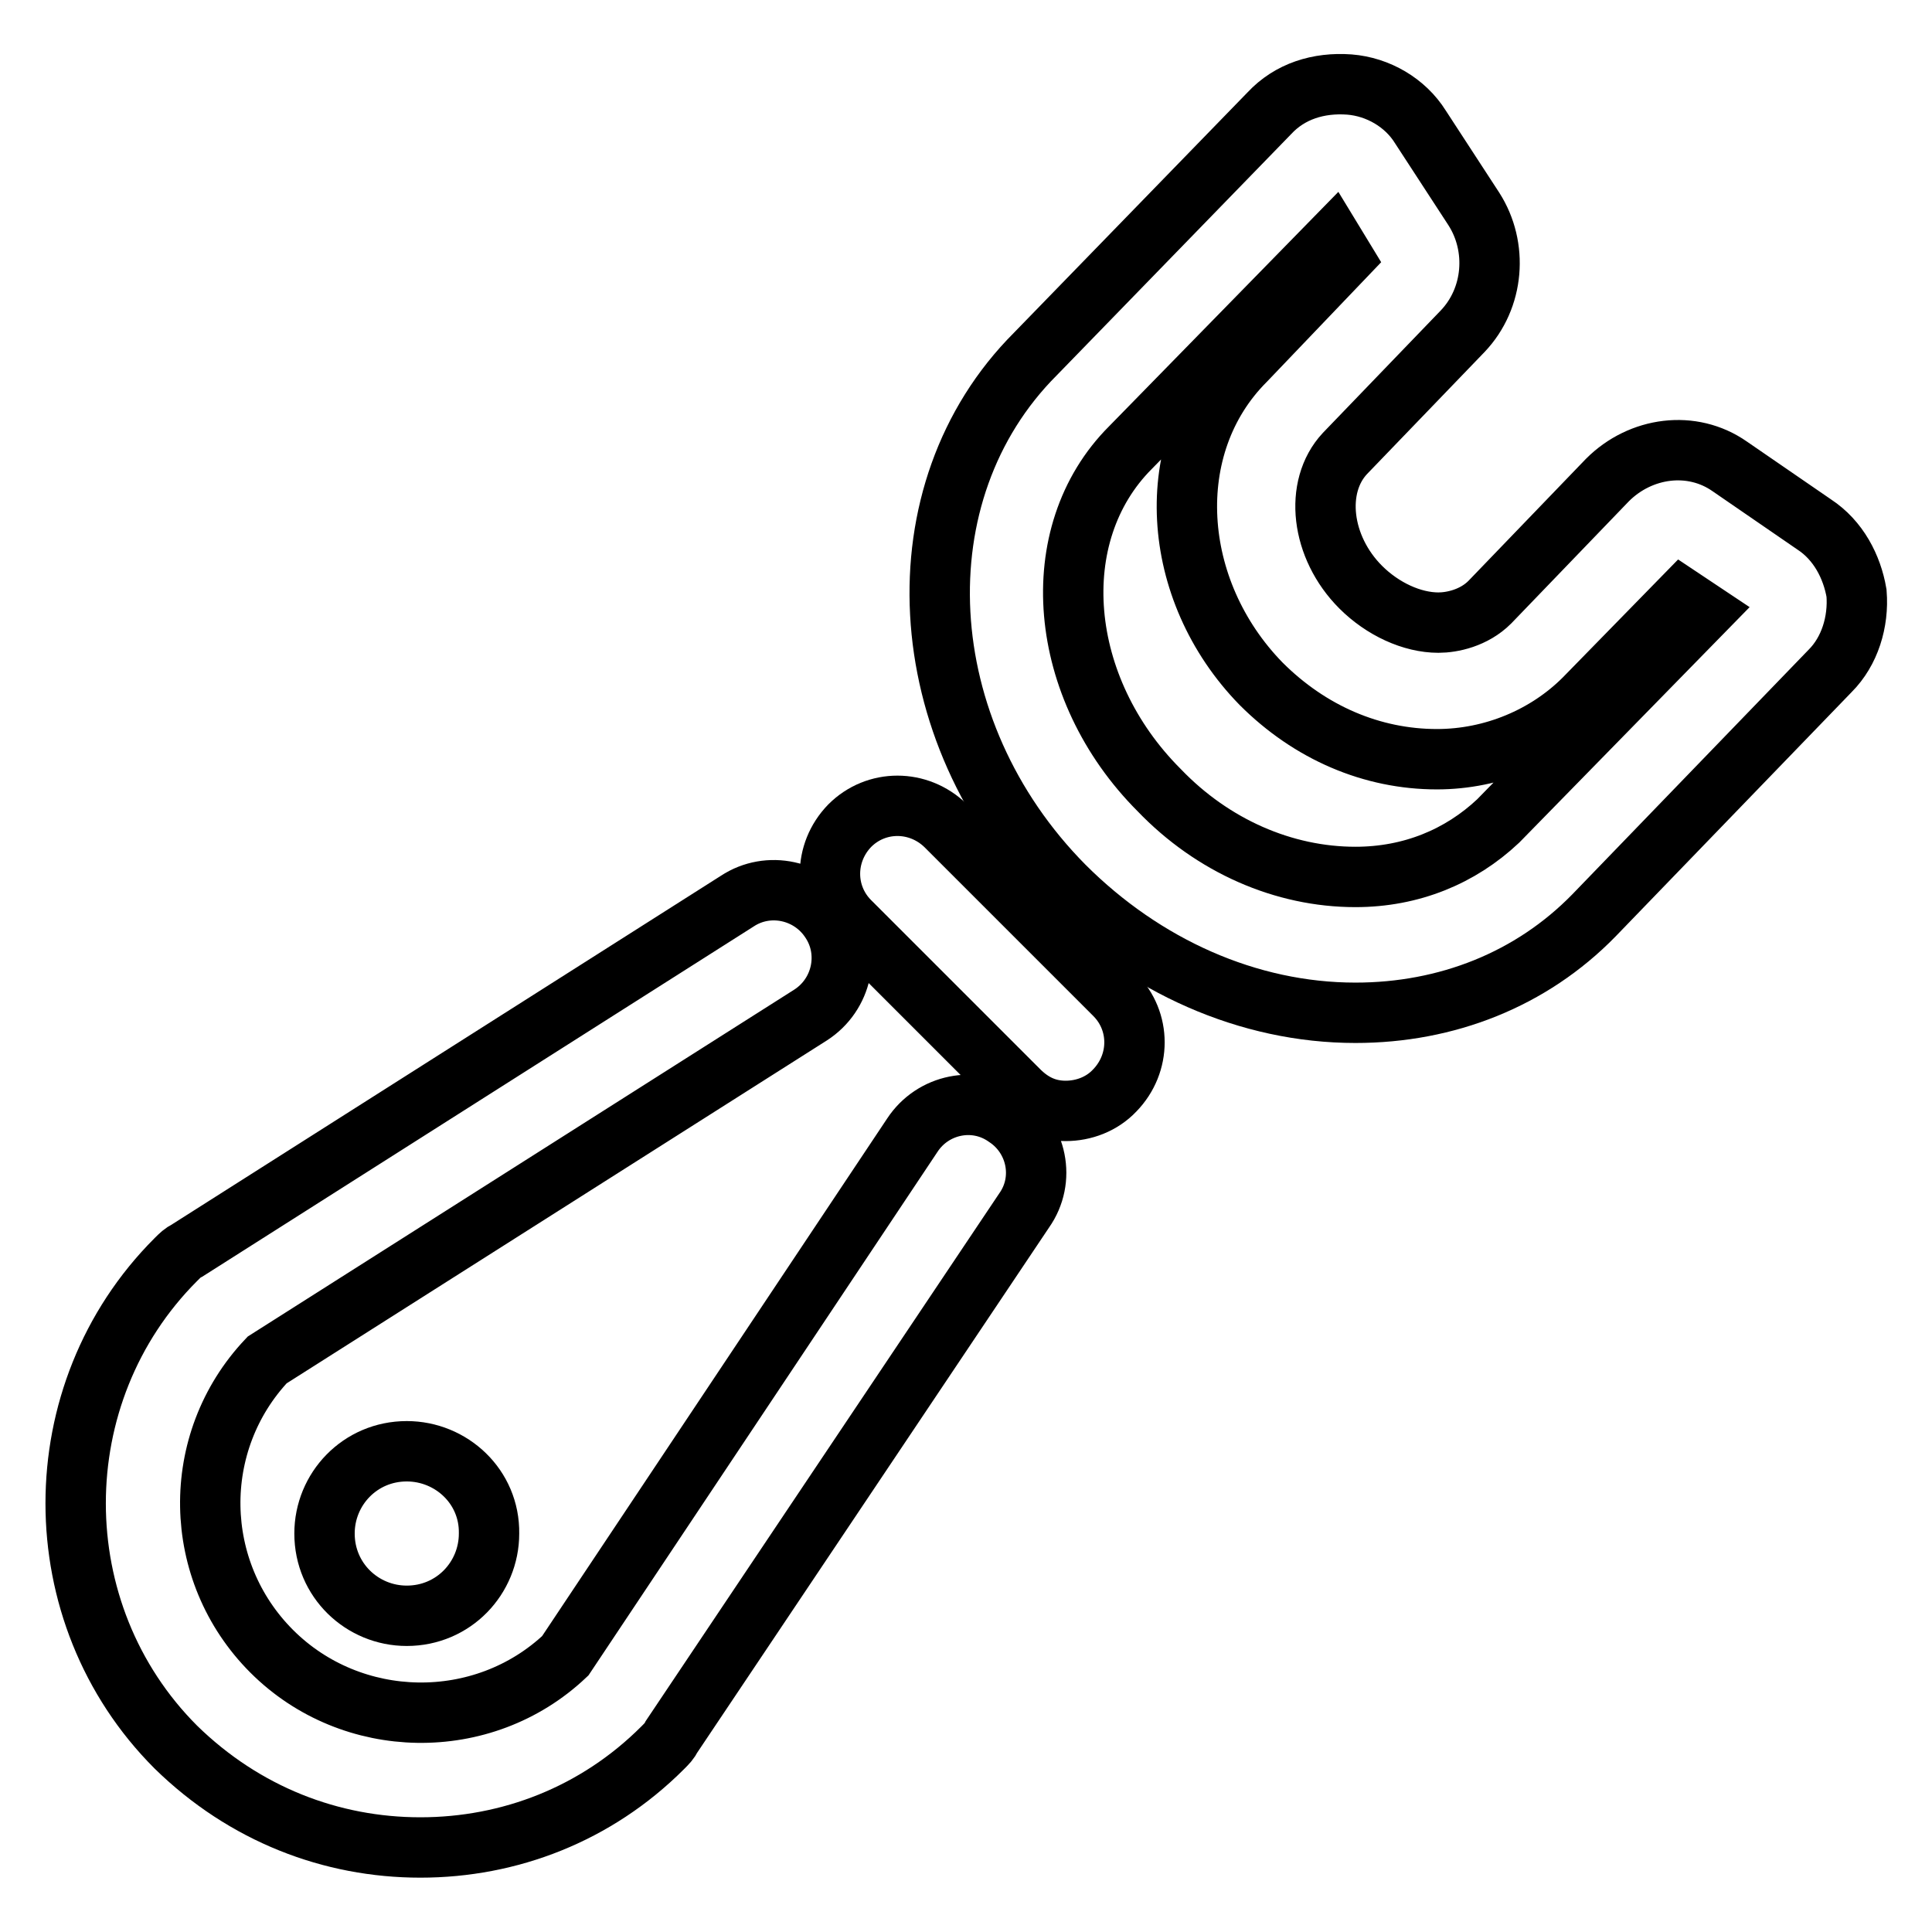
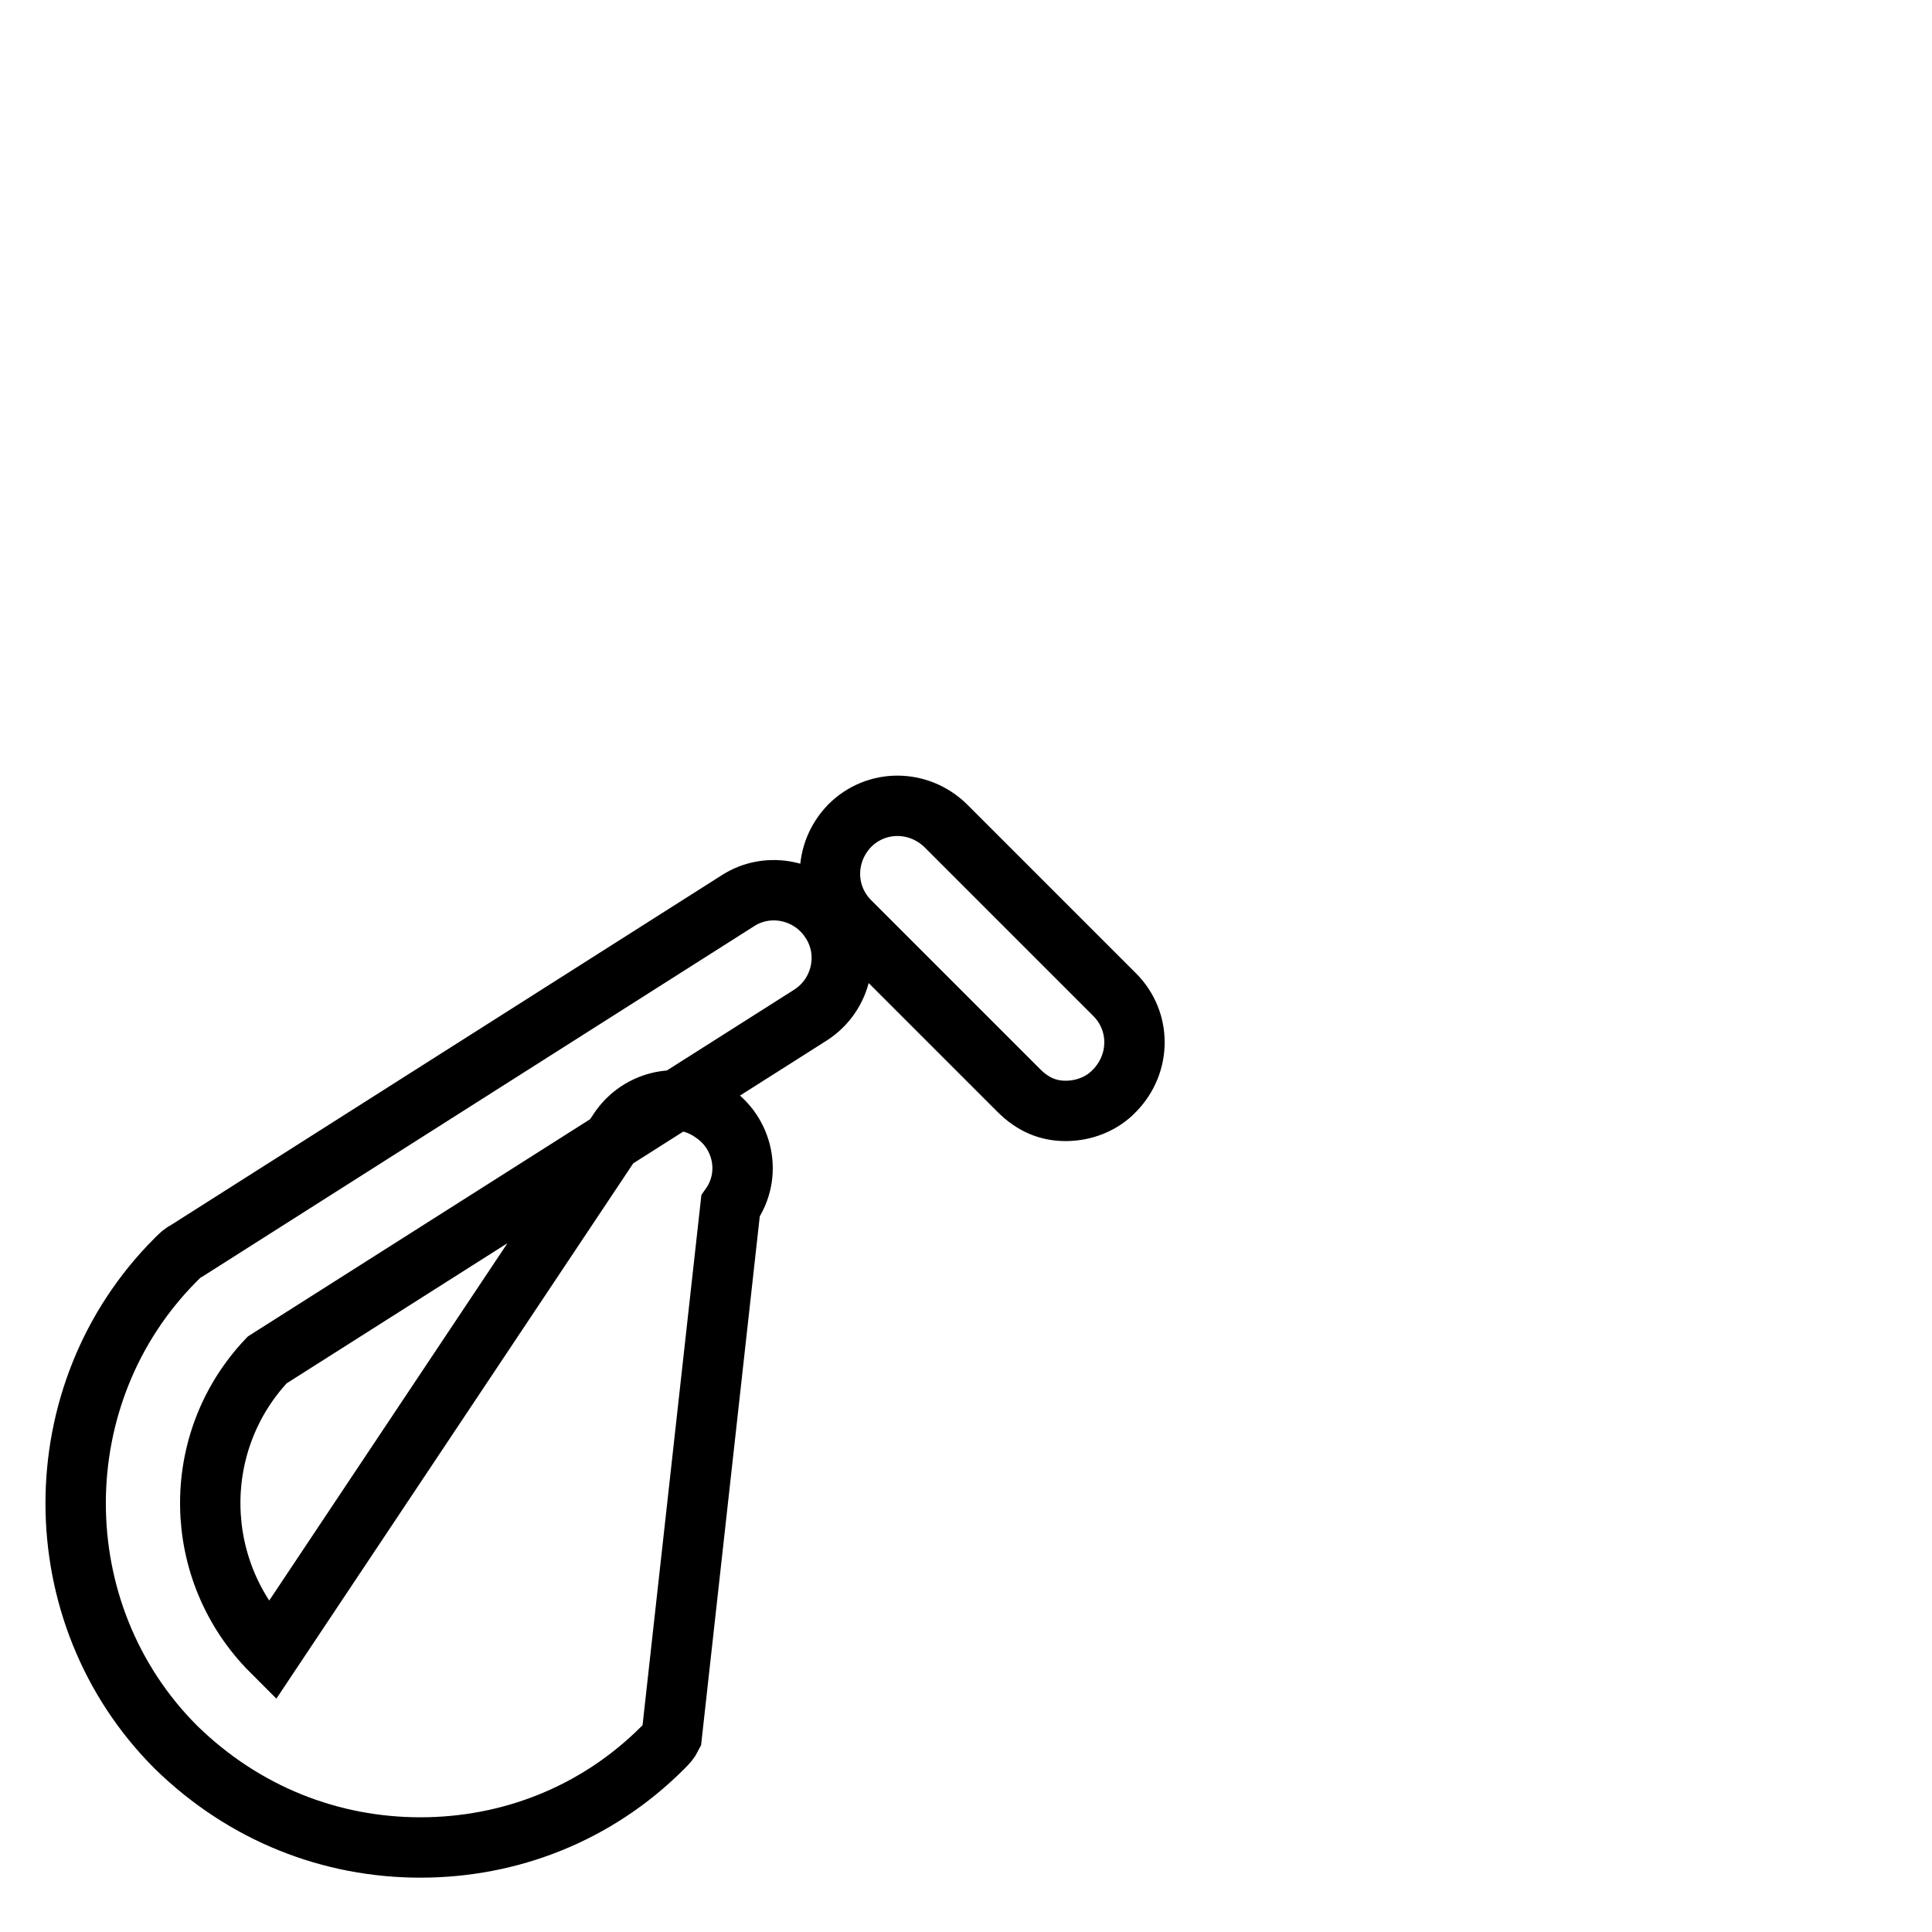
<svg xmlns="http://www.w3.org/2000/svg" version="1.1" x="0px" y="0px" viewBox="0 0 256 256" enable-background="new 0 0 256 256" xml:space="preserve">
  <g>
-     <path stroke-width="8" fill-opacity="0" stroke="#000000" d="M55.7,244.8c-11.8,0-23.3-4.4-32.4-13.3c-17.7-17.7-17.7-46.9,0-64.6c0.6-0.6,0.9-0.9,1.5-1.2l72.9-46.3 c4.1-2.7,9.7-1.5,12.4,2.7c2.7,4.1,1.5,9.7-2.7,12.4l-72,45.7c-10.3,10.9-10,28,0.6,38.6c10.6,10.6,28,10.9,38.9,0.6l46-69 c2.7-4.1,8.3-5.3,12.4-2.4c4.1,2.7,5.3,8.3,2.4,12.4L89,230.1c-0.3,0.6-0.6,0.9-1.2,1.5C79,240.4,67.5,244.8,55.7,244.8z  M141.2,147.2c-2.4,0-4.4-0.9-6.2-2.7l-22.4-22.4c-3.5-3.5-3.5-9.1,0-12.7c3.5-3.5,9.1-3.5,12.7,0l22.4,22.4 c3.5,3.5,3.5,9.1,0,12.7C146,146.3,143.6,147.2,141.2,147.2L141.2,147.2z" />
-     <path stroke-width="8" fill-opacity="0" stroke="#000000" d="M53.9,192.3c-6.2,0-10.9,5-10.9,10.9c0,6.2,5,10.9,10.9,10.9c6.2,0,10.9-5,10.9-10.9 C64.9,197,59.8,192.3,53.9,192.3z M179.6,134.2c-14.2,0-28-6.2-38.6-16.8c-20.4-20.6-22.1-52.2-3.8-70.5l31-31.9 c2.7-2.9,6.5-4.1,10.6-3.8c3.8,0.3,7.4,2.4,9.4,5.6l7.1,10.9c3.2,5,2.7,11.8-1.5,16.2l-15.6,16.2c-4.1,4.4-3.2,12.4,2.1,17.7 c2.9,2.9,6.8,4.7,10.3,4.7c1.8,0,4.7-0.6,6.8-2.7l15.6-16.2c4.4-4.4,11.2-5.3,16.2-1.8l11.2,7.7c3.2,2.1,5,5.6,5.6,9.1 c0.3,3.8-0.9,7.7-3.5,10.3l-31.3,32.4C202.9,129.8,191.7,134.2,179.6,134.2z M176.6,31.9l-26.8,27.4c-11.5,11.5-9.7,31.9,3.8,45.4 c7.1,7.4,16.5,11.5,26,11.5c7.4,0,13.9-2.7,18.9-7.4l27.1-27.7l-2.7-1.8l-13,13.3c-5,5-12.1,8-19.5,8c-8.6,0-16.8-3.5-23.3-10 c-12.1-12.4-13.3-31.6-2.1-42.8l13-13.6L176.6,31.9L176.6,31.9z" />
+     <path stroke-width="8" fill-opacity="0" stroke="#000000" d="M55.7,244.8c-11.8,0-23.3-4.4-32.4-13.3c-17.7-17.7-17.7-46.9,0-64.6c0.6-0.6,0.9-0.9,1.5-1.2l72.9-46.3 c4.1-2.7,9.7-1.5,12.4,2.7c2.7,4.1,1.5,9.7-2.7,12.4l-72,45.7c-10.3,10.9-10,28,0.6,38.6l46-69 c2.7-4.1,8.3-5.3,12.4-2.4c4.1,2.7,5.3,8.3,2.4,12.4L89,230.1c-0.3,0.6-0.6,0.9-1.2,1.5C79,240.4,67.5,244.8,55.7,244.8z  M141.2,147.2c-2.4,0-4.4-0.9-6.2-2.7l-22.4-22.4c-3.5-3.5-3.5-9.1,0-12.7c3.5-3.5,9.1-3.5,12.7,0l22.4,22.4 c3.5,3.5,3.5,9.1,0,12.7C146,146.3,143.6,147.2,141.2,147.2L141.2,147.2z" />
  </g>
</svg>